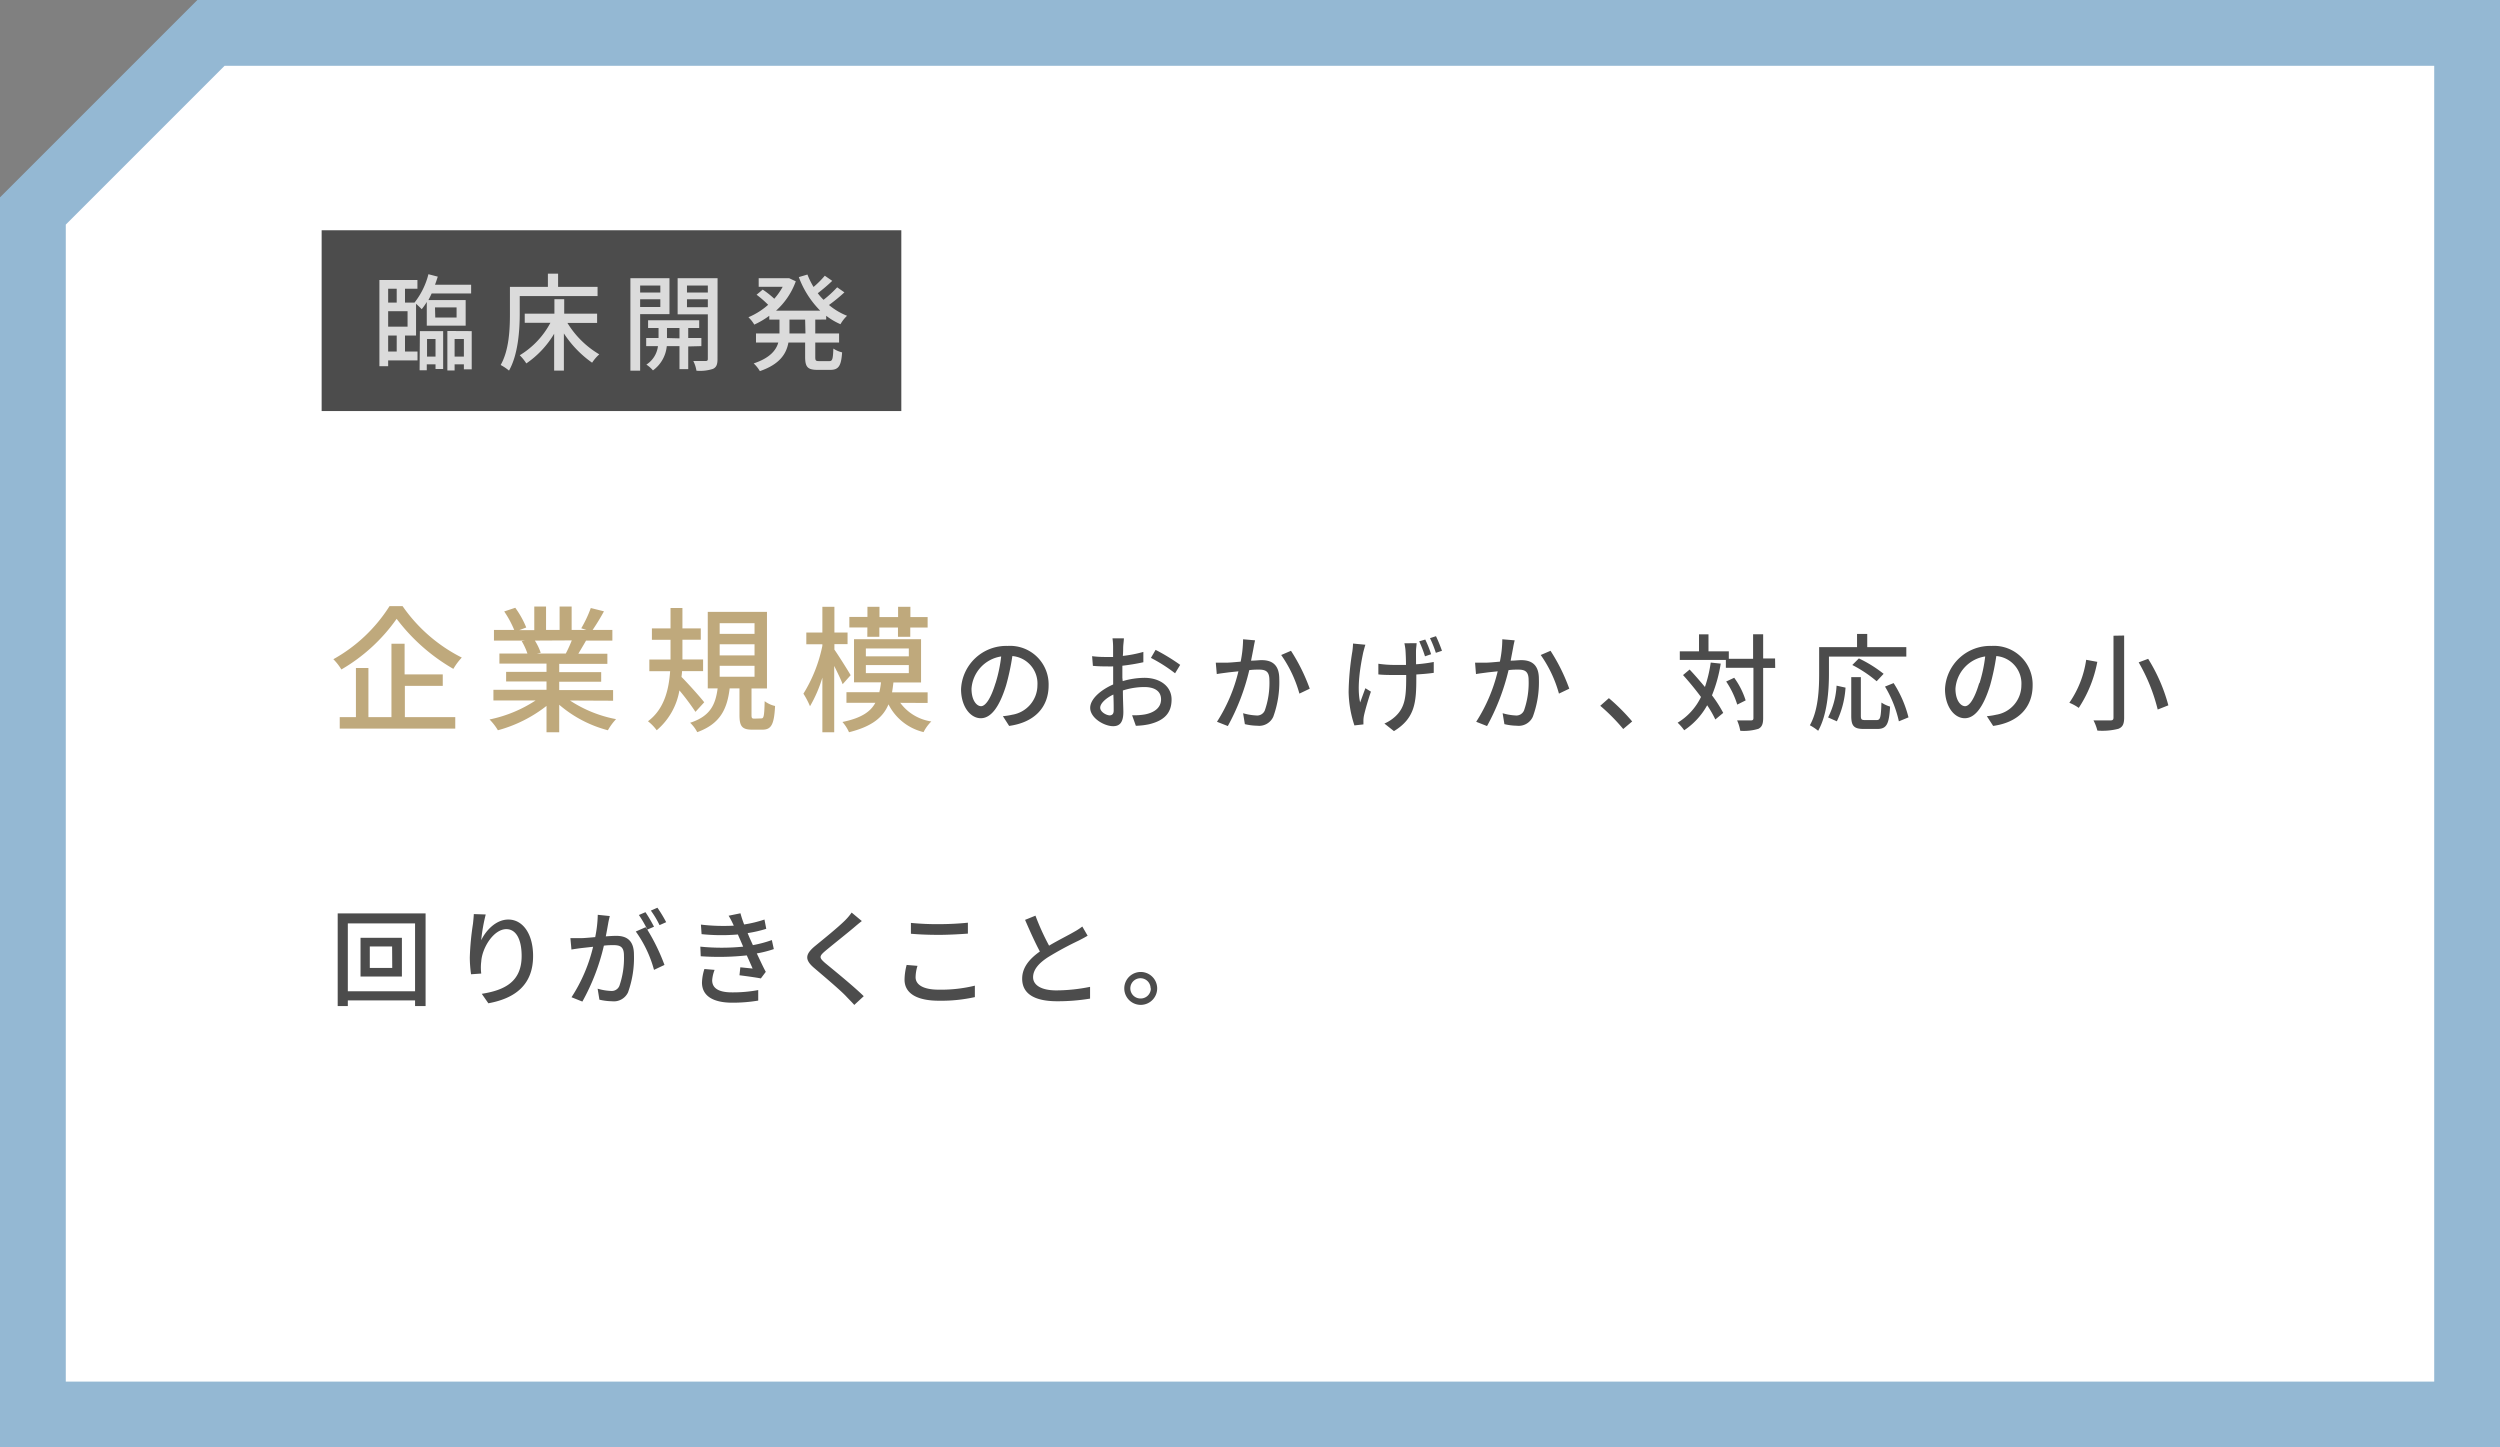
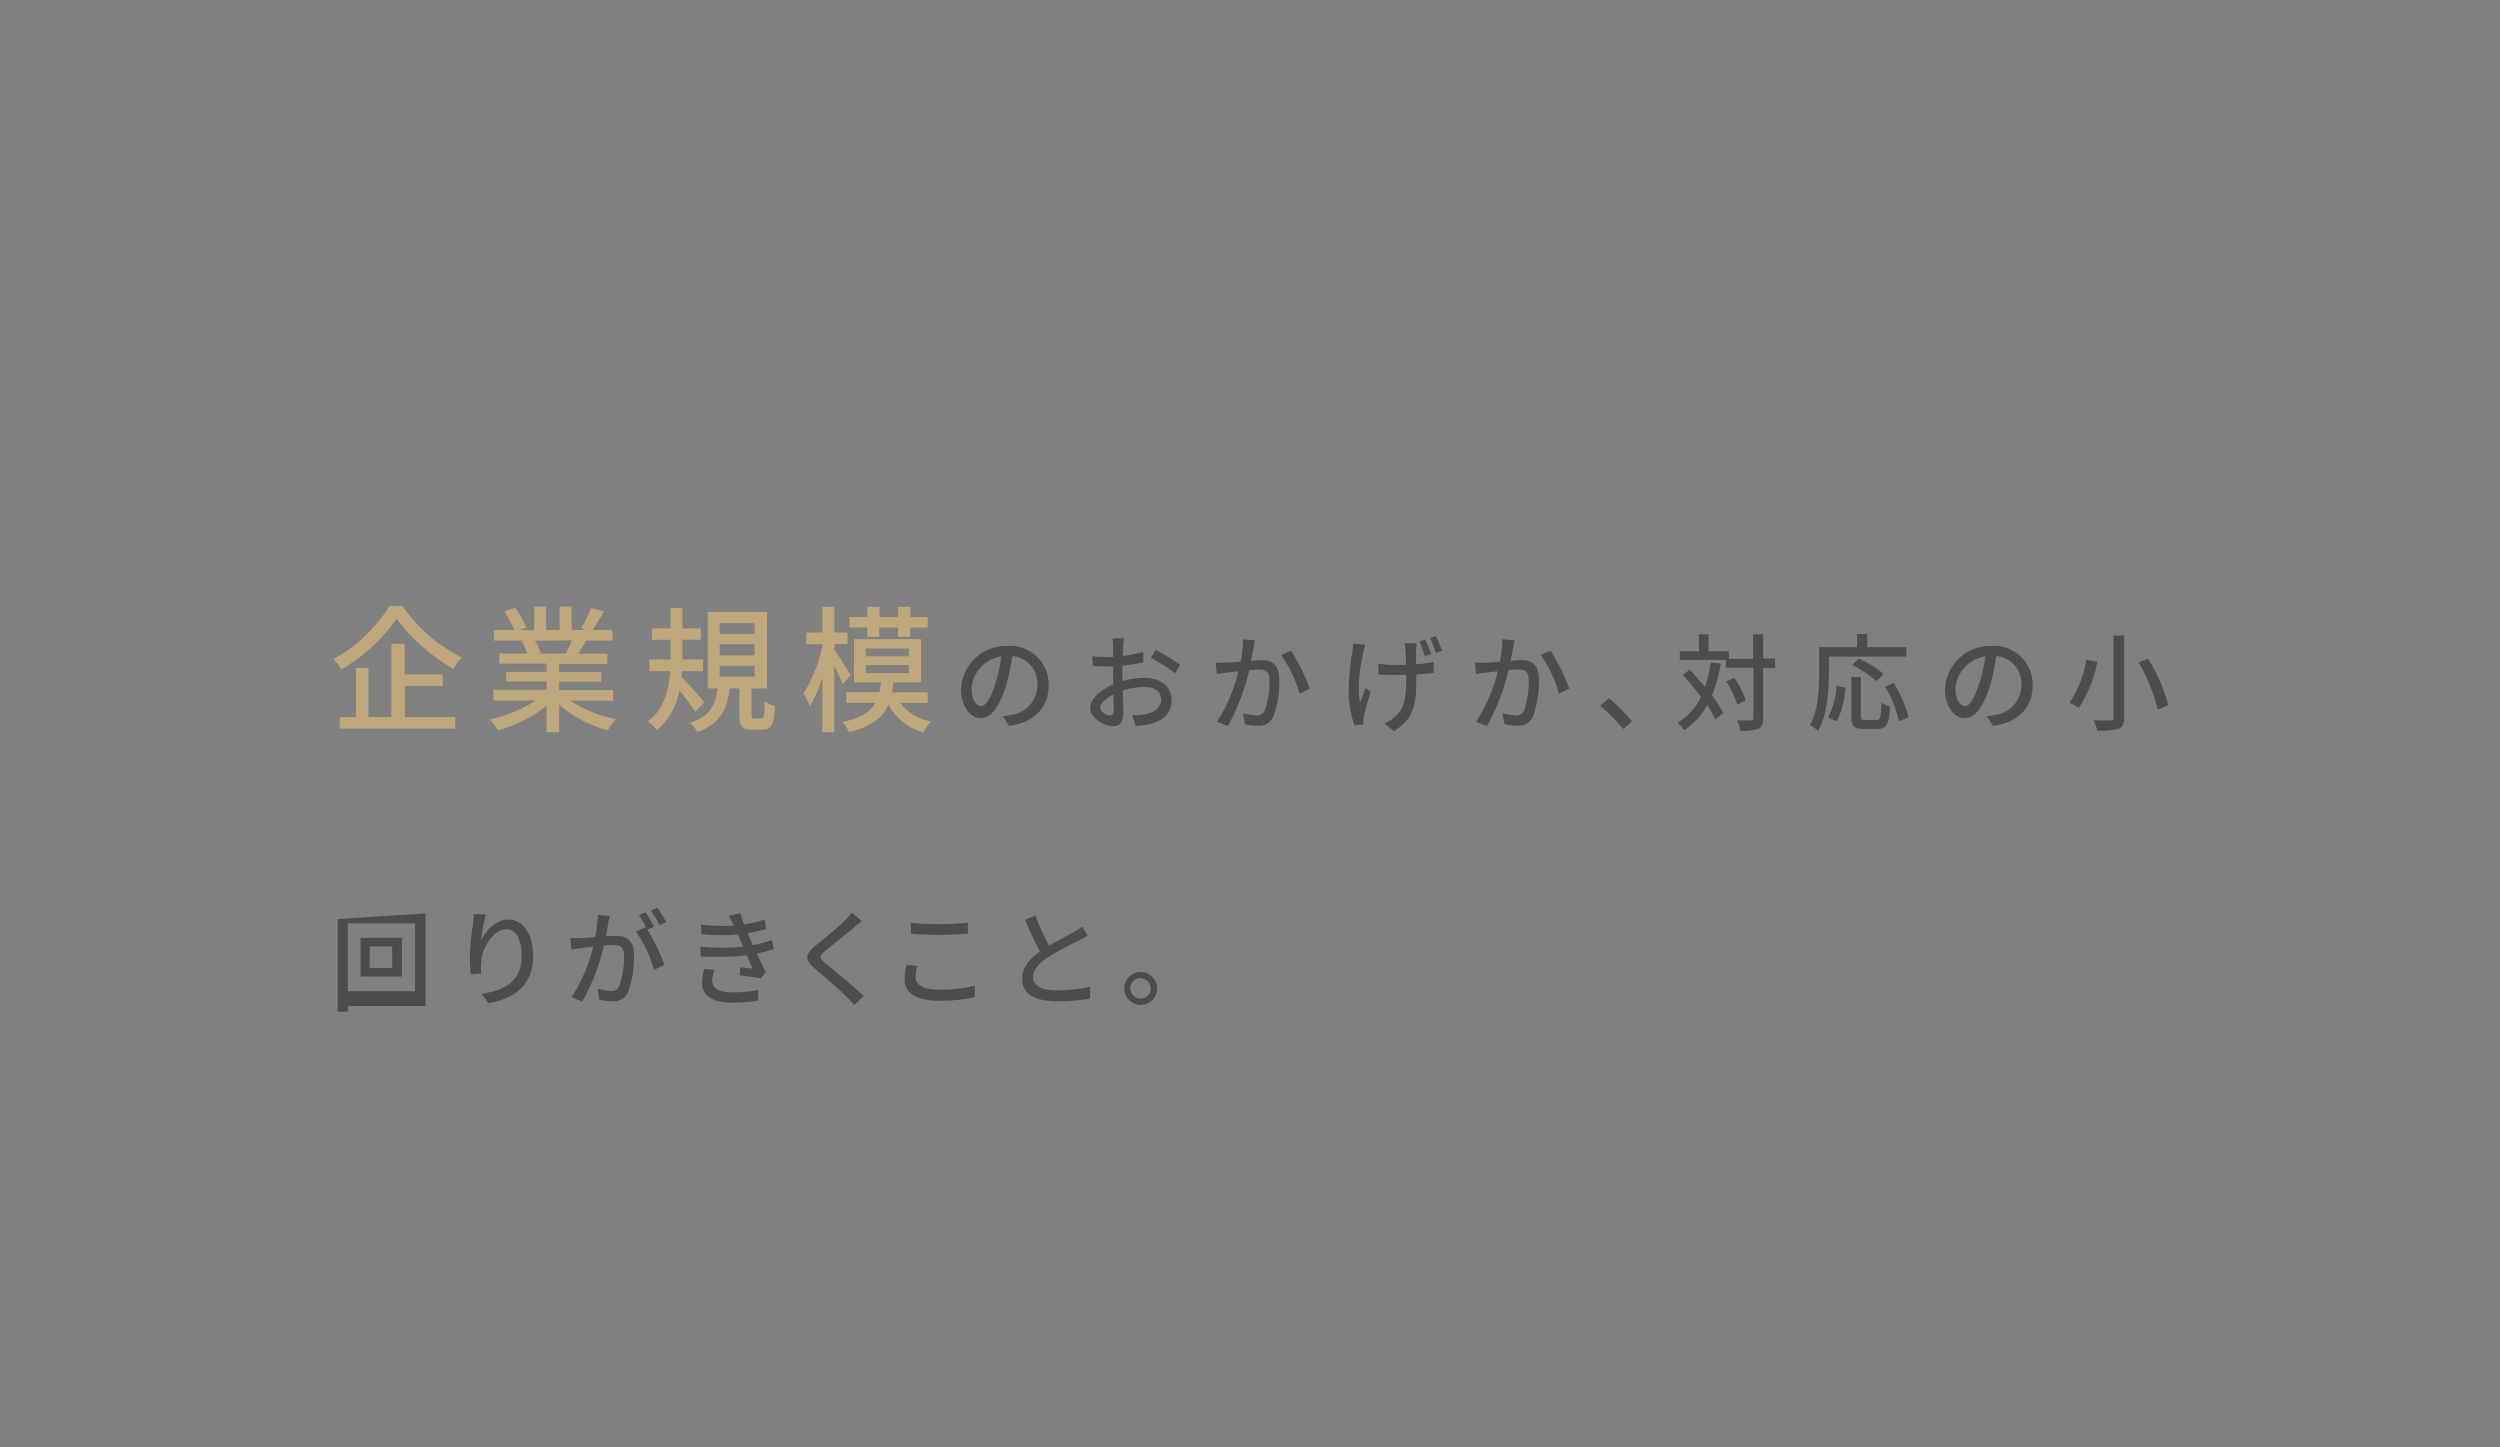
<svg xmlns="http://www.w3.org/2000/svg" width="380" height="220" viewBox="0 0 380 220">
  <rect x="0" y="0" width="380" height="220" fill="#808080" stroke="none" />
  <defs>
    <style>.a{fill:#fff}.d{fill:#4c4c4c}</style>
  </defs>
-   <polygon class="a" points="5 214.96 5 32.07 32.07 5 375 5 375 214.96 5 214.96" />
-   <path d="M370 10v200H10V34.14l8-8L34.14 10H370m10-10H30L0 30v190h380V0z" fill="#94b8d3" />
  <path d="M61.19 92.13a24.16 24.16 0 009 7.82 9.6 9.6 0 00-1.28 1.72 28.72 28.72 0 01-8.62-7.61 26.55 26.55 0 01-8.4 7.7 8.36 8.36 0 00-1.22-1.56 23.75 23.75 0 008.54-8.07zm.35 16.87h7.66v1.75H51.64V109h2.46v-7.46H56V109h3.5V97.85h2v4.66h5.8v1.74h-5.76zm25.1-2.52a19.17 19.17 0 007 2.83A8.69 8.69 0 0092.4 111a18.53 18.53 0 01-7.4-3.88v4.18h-1.93v-4a20.81 20.81 0 01-7.39 3.7 8.29 8.29 0 00-1.27-1.64 20.13 20.13 0 007-2.89H75v-1.62h8.07v-1.27h-6.14v-1.46h6.14v-1.25h-7.16v-1.53h4.26a10 10 0 00-.87-1.89l.5-.08h-4.72v-1.62h3.08a15.59 15.59 0 00-1.52-2.81l1.68-.56a14.1 14.1 0 011.67 3l-1.06.4h2.28v-3.59H83v3.56h2.06v-3.56h1.83v3.56h2.25l-.79-.25a18.41 18.41 0 001.45-3.08l2 .5a32.36 32.36 0 01-1.72 2.83h3v1.62h-4c-.4.71-.82 1.39-1.17 2h4.41v1.54H85v1.25h6.38v1.46H85v1.27h8.19v1.62zm-5.34-9.11a8.56 8.56 0 01.89 1.85l-.6.12H86a20.06 20.06 0 00.91-2zm24.41 10.83a36.44 36.44 0 00-2.44-3.26 10.18 10.18 0 01-3.45 6.06 6.85 6.85 0 00-1.33-1.37c2.5-1.85 3.18-4.87 3.37-7.61H98.7v-1.77h3.22v-3h-2.83v-1.73h2.83v-3.1h1.81v3.1h2.79v1.72h-2.79v3h3.14v1.77h-3.2c0 .29-.06.6-.08.89.85.83 3 3.23 3.45 3.85zm10 1c.38 0 .46-.29.52-2.62a4.15 4.15 0 001.58.73c-.14 2.87-.6 3.6-1.93 3.6h-1.54c-1.6 0-1.94-.56-1.94-2.27v-4h-1.49c-.38 3.07-1.38 5.36-4.93 6.65a5.29 5.29 0 00-1.08-1.43c3.1-1 3.86-2.81 4.18-5.22h-1.5V93h9v11.65h-2.35v4c0 .52.07.58.46.58zm-6.32-12.85h5.3v-1.62h-5.3zm0 3.27h5.3v-1.69h-5.3zm0 3.24h5.3v-1.66h-5.3zm18.69 1.14c-.24-.68-.79-1.78-1.28-2.78v10.08H125V103a20.26 20.26 0 01-1.88 4.35 12.24 12.24 0 00-1-1.91 22.21 22.21 0 002.88-7.28v-.23h-2.44v-1.79H125v-3.91h1.83v3.91h2v1.77h-2v.83c.56.79 2.12 3.27 2.47 3.89zm8.76 2.83a7.16 7.16 0 004.72 2.83 6.24 6.24 0 00-1.18 1.62 8.07 8.07 0 01-5.33-4.22c-.83 2-2.53 3.37-6 4.24a5.93 5.93 0 00-1-1.56c2.83-.58 4.27-1.54 5-2.91h-4.39v-1.62h5a11.17 11.17 0 00.25-1.5h-4.1v-6.55H140v6.57h-4.2c-.06.54-.12 1-.21 1.5H141v1.62zm-5-11.46h-2.74v-1.6h2.75v-1.54h1.83v1.56h2.83v-1.56h1.87v1.56H141v1.6h-2.64v1.4h-1.87v-1.4h-2.83v1.4h-1.83zm-.23 4.39h6.53v-1.19h-6.53zm0 2.56h6.53v-1.23h-6.53z" fill="#bfa97c" />
-   <path class="d" d="M152.44 108.86a10.27 10.27 0 001.41-.22 4.56 4.56 0 003.84-4.5 4.19 4.19 0 00-3.81-4.42 36.2 36.2 0 01-.95 4.45c-1 3.23-2.27 5-3.85 5s-3-1.77-3-4.42a6.88 6.88 0 017.09-6.57 5.86 5.86 0 016.22 6c0 3.31-2.12 5.62-6 6.16zm-1.12-5a22 22 0 00.86-4.08 5.32 5.32 0 00-4.51 4.9c0 1.82.81 2.66 1.45 2.66s1.46-1.06 2.2-3.51zm19.33-.33a12.09 12.09 0 013.3-.5c2.35 0 4.13 1.27 4.13 3.3s-1.09 3.2-3.43 3.76a11 11 0 01-2 .23l-.57-1.6a9.85 9.85 0 001.9-.12c1.33-.24 2.5-.94 2.5-2.29s-1.11-1.88-2.55-1.88a10.83 10.83 0 00-3.25.52c0 1.32.07 2.64.07 3.27 0 1.68-.63 2.16-1.55 2.16-1.38 0-3.49-1.25-3.49-2.79 0-1.34 1.61-2.73 3.49-3.55v-2.75a9.86 9.86 0 01-1 0 19.78 19.78 0 01-2.08-.08l-.12-1.47a15.91 15.91 0 002.1.12h1.09v-1.58a9.8 9.8 0 00-.09-1.25h1.73c0 .3-.08.83-.1 1.22s0 .89-.06 1.45a19.17 19.17 0 003.12-.61v1.57a31.17 31.17 0 01-3.19.53v1.83zm-1.37 4.47c0-.49 0-1.41-.05-2.43-1.16.56-2 1.36-2 2s.93 1.17 1.48 1.17c.37-.04.57-.25.57-.74zm6.37-9.22a30 30 0 013.74 2.28l-.78 1.28a23.43 23.43 0 00-3.67-2.34zm15.12-1.45c-.08.34-.16.74-.22 1.09s-.24 1.25-.39 2c.66 0 1.22-.08 1.59-.08 1.53 0 2.7.64 2.7 2.85a15.33 15.33 0 01-.91 5.75 2.36 2.36 0 01-2.45 1.37 8.54 8.54 0 01-1.87-.24l-.27-1.66a8.6 8.6 0 002 .34 1.26 1.26 0 001.3-.76 12.69 12.69 0 00.7-4.62c0-1.36-.61-1.59-1.62-1.59-.32 0-.85 0-1.44.08a33.45 33.45 0 01-3.26 8.5l-1.65-.65a24.85 24.85 0 003.26-7.67c-.72.08-1.36.14-1.71.19s-1.14.14-1.58.23l-.15-1.73h1.52c.52 0 1.36-.08 2.26-.16a18.28 18.28 0 00.37-3.4zm5.46 1.59a28.06 28.06 0 012.85 5.76l-1.57.75a19.05 19.05 0 00-2.77-5.87zm11.31-.92c-.11.33-.24.83-.32 1.13-.44 2.07-1 5.32-.48 7.64.23-.6.53-1.46.8-2.16l.84.52c-.42 1.22-.88 2.82-1.06 3.65a4.26 4.26 0 00-.08.74v.59l-1.37.15a17.11 17.11 0 01-.88-5.08 41.23 41.23 0 01.57-6.18 10.44 10.44 0 00.1-1.18zm7.78-.24c0 .33-.06.64-.08 1s0 1.3 0 2.21a22.17 22.17 0 002.69-.35v1.65c-.73.11-1.66.19-2.65.25v.47c0 3.69-.15 6.16-3.4 8.14l-1.45-1.15a5.87 5.87 0 001.68-1.1c1.47-1.38 1.63-3 1.63-5.89v-.39h-1.71c-.74 0-1.78 0-2.52-.09v-1.62a17.63 17.63 0 002.48.18h1.72c0-.93-.05-1.86-.08-2.29a9.8 9.8 0 00-.16-1zm1.28 2a20 20 0 00-.88-2.28l.92-.27a17 17 0 01.89 2.23zm1.67-3.06a22.48 22.48 0 01.91 2.22l-.93.31a17.27 17.27 0 00-.89-2.23zm11.96.63c-.08.34-.17.74-.23 1.09s-.24 1.25-.38 2c.65 0 1.21-.08 1.58-.08 1.54 0 2.71.64 2.71 2.85a15.13 15.13 0 01-.92 5.75 2.36 2.36 0 01-2.45 1.37 8.54 8.54 0 01-1.87-.24l-.27-1.66a8.6 8.6 0 001.95.34 1.26 1.26 0 001.3-.76 12.69 12.69 0 00.7-4.62c0-1.36-.6-1.59-1.61-1.59-.32 0-.85 0-1.44.08a33.87 33.87 0 01-3.27 8.5l-1.65-.65a24.88 24.88 0 003.27-7.67c-.72.08-1.36.14-1.71.19s-1.14.14-1.59.23l-.14-1.73h1.52c.52 0 1.36-.08 2.25-.16a16.73 16.73 0 00.37-3.4zm5.45 1.59a28.06 28.06 0 012.85 5.76l-1.57.75a18.83 18.83 0 00-2.77-5.87zm11.05 11.89a29.16 29.16 0 00-3.49-3.53l1.31-1.16a30.35 30.35 0 013.54 3.54zm14.82-9.94a21.62 21.62 0 01-1.33 4.82 19.26 19.26 0 011.71 2.67l-1.2 1a16 16 0 00-1.24-2.16A10.86 10.86 0 01256 111a8.16 8.16 0 00-1-1.15 9.26 9.26 0 003.55-3.91c-.86-1.16-1.82-2.33-2.73-3.33l1-.84c.76.8 1.56 1.73 2.33 2.65a20.19 20.19 0 00.88-3.71zm8.28.66H268v7.63c0 .92-.21 1.35-.72 1.62a7.63 7.63 0 01-2.76.3 6.62 6.62 0 00-.48-1.58h2.1c.27 0 .38-.08.38-.36v-7.63h-4.19v-1.2h-7V99h2.92v-2.58h1.44V99h3.09v1.14h3.69v-3.73H268v3.68h1.81zm-5.77 5.57a13.22 13.22 0 00-1.68-3.51l1.22-.57a12 12 0 011.74 3.44zm13.94-4.67c0 2.49-.25 6.21-1.64 8.65a7.67 7.67 0 00-1.26-.84c1.29-2.28 1.41-5.53 1.41-7.81v-4.07h5.76v-2h1.55v2h5.94v1.44H278zm-.13 6.62a12.11 12.11 0 001.29-4.83l1.36.3a13.92 13.92 0 01-1.32 5.12zm7.38.4c.57 0 .65-.4.73-2.66a4.75 4.75 0 001.31.61c-.14 2.66-.52 3.4-1.93 3.4h-2.08c-1.51 0-1.89-.48-1.89-2v-5.88h1.46v5.88c0 .56.11.65.65.65zm0-5.9a19.14 19.14 0 00-3.7-2.47l1-1a19.38 19.38 0 013.76 2.34zm2.58.28a17.34 17.34 0 012.26 5.21l-1.46.6a17.66 17.66 0 00-2.11-5.28zm14.17 5.03a10 10 0 001.41-.22 4.55 4.55 0 003.84-4.5 4.18 4.18 0 00-3.81-4.42 36.13 36.13 0 01-.94 4.45c-1 3.23-2.27 5-3.86 5s-3-1.77-3-4.42a6.88 6.88 0 017.09-6.57 5.87 5.87 0 016.23 6c0 3.31-2.13 5.62-6 6.16zm-1.12-5a22 22 0 00.87-4.08 5.33 5.33 0 00-4.52 4.9c0 1.82.82 2.66 1.46 2.66s1.42-1.06 2.15-3.51zm17.91-3.26a19.08 19.08 0 01-2.82 7 6.91 6.91 0 00-1.43-.78 15.35 15.35 0 002.56-6.53zm4.08-4v12.5c0 1-.26 1.43-.88 1.68a9.91 9.91 0 01-3.19.27 6.91 6.91 0 00-.59-1.55h2.59c.33 0 .45-.11.45-.43V96.63zm3.65 3.54a25.93 25.93 0 013.07 7.07l-1.62.64a27.16 27.16 0 00-2.89-7.17zm-261.83 38.7v14.08h-1.6v-.86H52.87v.86h-1.54v-14.08zm-1.6 11.83v-10.31H52.87v10.31zm-2-8.12v5.88H54.8v-5.88zm-1.49 1.31h-3.39v3.27h3.41zM73.83 139a26.85 26.85 0 00-.69 3.92c.69-1.45 2.22-3.15 4.13-3.15 2.16 0 3.76 2.13 3.76 5.54 0 4.42-2.77 6.45-6.8 7.19l-1-1.44c3.47-.55 6.06-1.83 6.06-5.75 0-2.47-.81-4.08-2.33-4.08-1.93 0-3.69 2.85-3.81 4.93a7.09 7.09 0 000 1.82l-1.55.11a19.12 19.12 0 01-.19-2.56 41.14 41.14 0 01.48-5.1c.06-.53.11-1.08.13-1.49zm18.86.24c-.08.33-.18.74-.24 1.09s-.22 1.25-.37 2c.64-.05 1.22-.08 1.59-.08 1.52 0 2.69.64 2.69 2.85a15.49 15.49 0 01-.9 5.74 2.39 2.39 0 01-2.46 1.35 8.72 8.72 0 01-1.89-.24l-.27-1.67a8.24 8.24 0 002 .34 1.26 1.26 0 001.3-.75 12.79 12.79 0 00.7-4.63c0-1.36-.6-1.58-1.61-1.58-.32 0-.85 0-1.44.08a32.54 32.54 0 01-3.27 8.5l-1.65-.66a24.25 24.25 0 003.28-7.67l-1.72.19c-.42.05-1.13.15-1.57.23l-.16-1.73h1.53c.53 0 1.36-.08 2.24-.16a18.38 18.38 0 00.39-3.39zm5.7 2.06a30 30 0 012.61 5.37l-1.59.75a18.1 18.1 0 00-2.77-5.83l1.49-.65.26.35a17.07 17.07 0 00-1.28-2.21l1-.43a22.07 22.07 0 011.3 2.21zm1.86-.68a14 14 0 00-1.32-2.21l1-.44a21.46 21.46 0 011.33 2.2zm17.37 3.64a16.36 16.36 0 01-2.59.66c.45.93.93 2 1.37 2.8l-.75 1c-.83-.16-2.22-.35-3.25-.48l.13-1.21 1.87.19c-.27-.61-.57-1.31-.89-2a39.39 39.39 0 01-7 .13l-.06-1.46a32.81 32.81 0 006.51 0l-.43-1c-.13-.29-.26-.58-.37-.85a29.29 29.29 0 01-5.52-.05l-.1-1.45a29.27 29.27 0 005 .16l-.13-.27a11.37 11.37 0 00-.66-1.24l1.8-.37a16 16 0 00.56 1.7 18.87 18.87 0 003.09-.75l.27 1.41a18.85 18.85 0 01-2.83.65l.28.68.52 1.15a17.89 17.89 0 002.88-.77zm-9 3.16a5.35 5.35 0 00-.37 1.58c0 1.12.85 1.84 3 1.84a20.72 20.72 0 004-.35v1.6a23.59 23.59 0 01-3.93.32c-2.89 0-4.62-1-4.62-3.07a7.39 7.39 0 01.37-2.05zM131 140c-.4.3-.9.73-1.22 1-1.06.9-3.25 2.63-4.37 3.57-.91.79-.91 1 0 1.8 1.33 1.1 4.32 3.52 5.88 5.05l-1.44 1.33c-.39-.45-.84-.88-1.22-1.29-.86-.93-3.43-3.09-4.88-4.33s-1.38-2.06.11-3.31c1.22-1 3.52-2.85 4.59-3.92a8.73 8.73 0 001-1.19zm8.46 6.81a6 6 0 00-.29 1.73c0 1.1 1.1 1.89 3.52 1.89a21.57 21.57 0 005.49-.61v1.74a23.58 23.58 0 01-5.46.55c-3.39 0-5.23-1.14-5.23-3.2a9.27 9.27 0 01.32-2.24zm-1-6.53a39.88 39.88 0 004.25.19 44 44 0 004.41-.22v1.66c-1.09.08-2.93.19-4.4.19-1.63 0-3-.06-4.26-.17zm26.86 1.95c-.4.24-.85.48-1.36.74a49.59 49.59 0 00-4.64 2.51c-1.41.91-2.29 1.91-2.29 3.06s1.17 2 3.53 2a26.23 26.23 0 005.13-.54v1.79a30.08 30.08 0 01-5 .4c-3.06 0-5.32-.9-5.32-3.43 0-1.68 1.08-3 2.69-4.13-.72-1.34-1.52-3.12-2.25-4.81l1.58-.64a36.68 36.68 0 002.07 4.56c1.39-.83 3-1.62 3.77-2.08a9.19 9.19 0 001.28-.83zm10.57 8.01a2.5 2.5 0 01-5 0 2.5 2.5 0 115 0zm-1 0a1.54 1.54 0 10-1.54 1.53 1.54 1.54 0 001.58-1.53z" />
-   <rect class="d" x="48.89" y="35" width="88.11" height="27.48" />
+   <path class="d" d="M152.44 108.86a10.27 10.27 0 001.41-.22 4.56 4.56 0 003.84-4.5 4.19 4.19 0 00-3.81-4.42 36.2 36.2 0 01-.95 4.45c-1 3.23-2.27 5-3.85 5s-3-1.77-3-4.42a6.88 6.88 0 017.09-6.57 5.86 5.86 0 016.22 6c0 3.31-2.12 5.62-6 6.16zm-1.12-5a22 22 0 00.86-4.08 5.32 5.32 0 00-4.51 4.9c0 1.82.81 2.66 1.45 2.66s1.46-1.06 2.2-3.51zm19.33-.33a12.09 12.09 0 013.3-.5c2.35 0 4.13 1.27 4.13 3.3s-1.09 3.2-3.43 3.76a11 11 0 01-2 .23l-.57-1.6a9.85 9.85 0 001.9-.12c1.33-.24 2.5-.94 2.5-2.29s-1.11-1.88-2.55-1.88a10.83 10.83 0 00-3.25.52c0 1.32.07 2.64.07 3.27 0 1.68-.63 2.16-1.55 2.16-1.38 0-3.49-1.25-3.49-2.79 0-1.34 1.61-2.73 3.49-3.55v-2.75a9.86 9.86 0 01-1 0 19.78 19.78 0 01-2.08-.08l-.12-1.47a15.91 15.91 0 002.1.12h1.09v-1.58a9.8 9.8 0 00-.09-1.25h1.73c0 .3-.08.83-.1 1.22s0 .89-.06 1.45a19.17 19.17 0 003.12-.61v1.57a31.17 31.17 0 01-3.19.53v1.83zm-1.37 4.47c0-.49 0-1.41-.05-2.43-1.16.56-2 1.36-2 2s.93 1.17 1.48 1.17c.37-.04.57-.25.57-.74zm6.37-9.22a30 30 0 013.74 2.28l-.78 1.28a23.43 23.43 0 00-3.67-2.34zm15.12-1.45c-.08.34-.16.74-.22 1.09s-.24 1.25-.39 2c.66 0 1.22-.08 1.59-.08 1.53 0 2.7.64 2.7 2.85a15.33 15.33 0 01-.91 5.75 2.36 2.36 0 01-2.45 1.37 8.54 8.54 0 01-1.87-.24l-.27-1.66a8.6 8.6 0 002 .34 1.26 1.26 0 001.3-.76 12.69 12.69 0 00.7-4.62c0-1.36-.61-1.59-1.62-1.59-.32 0-.85 0-1.44.08a33.45 33.45 0 01-3.26 8.5l-1.65-.65a24.85 24.85 0 003.26-7.67c-.72.08-1.36.14-1.71.19s-1.14.14-1.58.23l-.15-1.73h1.52c.52 0 1.36-.08 2.26-.16a18.28 18.28 0 00.37-3.4zm5.46 1.59a28.06 28.06 0 012.85 5.76l-1.57.75a19.05 19.05 0 00-2.77-5.87zm11.31-.92c-.11.33-.24.83-.32 1.13-.44 2.07-1 5.32-.48 7.64.23-.6.53-1.46.8-2.16l.84.52c-.42 1.22-.88 2.82-1.06 3.65a4.26 4.26 0 00-.08.74v.59l-1.37.15a17.11 17.11 0 01-.88-5.08 41.23 41.23 0 01.57-6.18 10.44 10.44 0 00.1-1.18zm7.78-.24c0 .33-.06.64-.08 1s0 1.3 0 2.21a22.17 22.17 0 002.69-.35v1.65c-.73.11-1.66.19-2.65.25v.47c0 3.69-.15 6.16-3.4 8.14l-1.45-1.15a5.87 5.87 0 001.68-1.1c1.47-1.38 1.63-3 1.63-5.89v-.39h-1.71c-.74 0-1.78 0-2.52-.09v-1.62a17.63 17.63 0 002.48.18h1.72c0-.93-.05-1.86-.08-2.29a9.8 9.8 0 00-.16-1zm1.28 2a20 20 0 00-.88-2.28l.92-.27a17 17 0 01.89 2.23zm1.67-3.06a22.48 22.48 0 01.91 2.22l-.93.31a17.27 17.27 0 00-.89-2.23zm11.96.63c-.08.34-.17.74-.23 1.09s-.24 1.25-.38 2c.65 0 1.21-.08 1.58-.08 1.54 0 2.71.64 2.71 2.85a15.13 15.13 0 01-.92 5.75 2.36 2.36 0 01-2.45 1.37 8.54 8.54 0 01-1.87-.24l-.27-1.66a8.6 8.6 0 001.95.34 1.26 1.26 0 001.3-.76 12.69 12.69 0 00.7-4.62c0-1.36-.6-1.59-1.61-1.59-.32 0-.85 0-1.44.08a33.87 33.87 0 01-3.27 8.5l-1.65-.65a24.88 24.88 0 003.27-7.67c-.72.08-1.36.14-1.71.19s-1.14.14-1.59.23l-.14-1.73h1.52c.52 0 1.36-.08 2.25-.16a16.73 16.73 0 00.37-3.4zm5.45 1.59a28.06 28.06 0 012.85 5.76l-1.57.75a18.83 18.83 0 00-2.77-5.87zm11.05 11.89a29.16 29.16 0 00-3.49-3.53l1.31-1.16a30.35 30.35 0 013.54 3.54zm14.82-9.94a21.62 21.62 0 01-1.33 4.82 19.26 19.26 0 011.71 2.67l-1.2 1a16 16 0 00-1.24-2.16A10.86 10.86 0 01256 111a8.16 8.16 0 00-1-1.15 9.26 9.26 0 003.55-3.91c-.86-1.16-1.82-2.33-2.73-3.33l1-.84c.76.8 1.56 1.73 2.33 2.65a20.19 20.19 0 00.88-3.71zm8.28.66H268v7.63c0 .92-.21 1.35-.72 1.62a7.63 7.63 0 01-2.76.3 6.62 6.62 0 00-.48-1.58h2.1c.27 0 .38-.08.38-.36v-7.63h-4.19v-1.2h-7V99h2.92v-2.58h1.44V99h3.09v1.14h3.69v-3.73H268v3.68h1.81zm-5.77 5.57a13.22 13.22 0 00-1.68-3.51l1.22-.57a12 12 0 011.74 3.44zm13.94-4.67c0 2.49-.25 6.21-1.64 8.65a7.67 7.67 0 00-1.26-.84c1.29-2.28 1.41-5.53 1.41-7.81v-4.07h5.76v-2h1.55v2h5.94v1.44H278zm-.13 6.62a12.11 12.11 0 001.29-4.83l1.36.3a13.92 13.92 0 01-1.32 5.12zm7.38.4c.57 0 .65-.4.73-2.66a4.75 4.75 0 001.31.61c-.14 2.66-.52 3.4-1.93 3.4h-2.08c-1.51 0-1.89-.48-1.89-2v-5.88h1.46v5.88c0 .56.11.65.65.65zm0-5.9a19.14 19.14 0 00-3.7-2.47l1-1a19.38 19.38 0 013.76 2.34zm2.58.28a17.34 17.34 0 012.26 5.21l-1.46.6a17.66 17.66 0 00-2.11-5.28zm14.17 5.03a10 10 0 001.41-.22 4.55 4.55 0 003.84-4.5 4.18 4.18 0 00-3.81-4.42 36.13 36.13 0 01-.94 4.45c-1 3.23-2.27 5-3.86 5s-3-1.77-3-4.42a6.88 6.88 0 017.09-6.57 5.87 5.87 0 016.23 6c0 3.31-2.13 5.62-6 6.16zm-1.12-5a22 22 0 00.87-4.08 5.33 5.33 0 00-4.52 4.9c0 1.82.82 2.66 1.46 2.66s1.42-1.06 2.15-3.51zm17.91-3.26a19.08 19.08 0 01-2.82 7 6.91 6.91 0 00-1.43-.78 15.35 15.35 0 002.56-6.53zm4.08-4v12.5c0 1-.26 1.43-.88 1.68a9.91 9.91 0 01-3.19.27 6.91 6.91 0 00-.59-1.55h2.59c.33 0 .45-.11.45-.43V96.63zm3.65 3.54a25.93 25.93 0 013.07 7.07l-1.62.64a27.16 27.16 0 00-2.89-7.17zm-261.83 38.7v14.08h-1.6H52.87v.86h-1.54v-14.08zm-1.6 11.83v-10.31H52.87v10.31zm-2-8.12v5.88H54.8v-5.88zm-1.49 1.31h-3.39v3.27h3.41zM73.83 139a26.85 26.85 0 00-.69 3.92c.69-1.45 2.22-3.15 4.13-3.15 2.16 0 3.76 2.13 3.76 5.54 0 4.42-2.77 6.45-6.8 7.19l-1-1.44c3.47-.55 6.06-1.83 6.06-5.75 0-2.47-.81-4.08-2.33-4.08-1.93 0-3.69 2.85-3.81 4.93a7.09 7.09 0 000 1.82l-1.55.11a19.12 19.12 0 01-.19-2.56 41.14 41.14 0 01.48-5.1c.06-.53.11-1.08.13-1.49zm18.86.24c-.08.33-.18.74-.24 1.09s-.22 1.25-.37 2c.64-.05 1.22-.08 1.59-.08 1.52 0 2.69.64 2.69 2.85a15.49 15.49 0 01-.9 5.74 2.39 2.39 0 01-2.46 1.35 8.72 8.72 0 01-1.89-.24l-.27-1.67a8.24 8.24 0 002 .34 1.26 1.26 0 001.3-.75 12.79 12.79 0 00.7-4.63c0-1.36-.6-1.58-1.61-1.58-.32 0-.85 0-1.44.08a32.54 32.54 0 01-3.27 8.5l-1.65-.66a24.25 24.25 0 003.28-7.67l-1.72.19c-.42.05-1.13.15-1.57.23l-.16-1.73h1.53c.53 0 1.36-.08 2.24-.16a18.38 18.38 0 00.39-3.39zm5.7 2.06a30 30 0 012.61 5.37l-1.59.75a18.1 18.1 0 00-2.77-5.83l1.49-.65.26.35a17.07 17.07 0 00-1.28-2.21l1-.43a22.07 22.07 0 011.3 2.21zm1.86-.68a14 14 0 00-1.32-2.21l1-.44a21.46 21.46 0 011.33 2.2zm17.37 3.64a16.36 16.36 0 01-2.59.66c.45.93.93 2 1.37 2.8l-.75 1c-.83-.16-2.22-.35-3.25-.48l.13-1.21 1.87.19c-.27-.61-.57-1.31-.89-2a39.39 39.39 0 01-7 .13l-.06-1.46a32.81 32.81 0 006.51 0l-.43-1c-.13-.29-.26-.58-.37-.85a29.29 29.29 0 01-5.52-.05l-.1-1.45a29.27 29.27 0 005 .16l-.13-.27a11.37 11.37 0 00-.66-1.24l1.8-.37a16 16 0 00.56 1.7 18.87 18.87 0 003.09-.75l.27 1.41a18.85 18.85 0 01-2.83.65l.28.68.52 1.15a17.89 17.89 0 002.88-.77zm-9 3.16a5.35 5.35 0 00-.37 1.58c0 1.12.85 1.84 3 1.84a20.72 20.72 0 004-.35v1.6a23.59 23.59 0 01-3.93.32c-2.89 0-4.62-1-4.62-3.07a7.39 7.39 0 01.37-2.05zM131 140c-.4.3-.9.73-1.22 1-1.06.9-3.25 2.63-4.37 3.57-.91.79-.91 1 0 1.8 1.33 1.1 4.32 3.52 5.88 5.05l-1.44 1.33c-.39-.45-.84-.88-1.22-1.29-.86-.93-3.43-3.09-4.88-4.33s-1.38-2.06.11-3.31c1.22-1 3.52-2.85 4.59-3.92a8.73 8.73 0 001-1.19zm8.46 6.81a6 6 0 00-.29 1.73c0 1.1 1.1 1.89 3.52 1.89a21.57 21.57 0 005.49-.61v1.74a23.58 23.58 0 01-5.46.55c-3.39 0-5.23-1.14-5.23-3.2a9.27 9.27 0 01.32-2.24zm-1-6.53a39.88 39.88 0 004.25.19 44 44 0 004.41-.22v1.66c-1.09.08-2.93.19-4.4.19-1.63 0-3-.06-4.26-.17zm26.86 1.95c-.4.24-.85.48-1.36.74a49.59 49.59 0 00-4.64 2.51c-1.41.91-2.29 1.91-2.29 3.06s1.17 2 3.53 2a26.23 26.23 0 005.13-.54v1.79a30.08 30.08 0 01-5 .4c-3.06 0-5.32-.9-5.32-3.43 0-1.68 1.08-3 2.69-4.13-.72-1.34-1.52-3.12-2.25-4.81l1.58-.64a36.68 36.68 0 002.07 4.56c1.39-.83 3-1.62 3.77-2.08a9.19 9.19 0 001.28-.83zm10.57 8.01a2.5 2.5 0 01-5 0 2.5 2.5 0 115 0zm-1 0a1.54 1.54 0 10-1.54 1.53 1.54 1.54 0 001.58-1.53z" />
  <g opacity=".8">
-     <path class="a" d="M61.56 53.43h1.9v1.35H59v.88h-1.33v-13.1h5.78v1.33h-1.89V46H63a11.42 11.42 0 002.12-4.32l1.42.37c-.13.41-.26.81-.42 1.23h5.49v1.33h-6c-.16.35-.32.67-.49 1h5.66v3.89h-5.91v-3.6a9.13 9.13 0 01-.77 1.1c-.17-.19-.56-.56-.86-.82V51h-1.68zM59 43.89V46h1.3v-2.11zm2.95 3.41H59v2.35h2.95zM59 53.43h1.3V51H59zm4.82-3.1h3.54v5.76H66.2v-.71h-1.33v.9h-1.09zm1.09 1.2v2.67h1.29v-2.67zm1.25-3.27h3.24v-1.54h-3.28zm5.54 2.07v5.81h-1.19v-.76H69.1v.93H68v-6zm-1.19 3.87v-2.67H69.1v2.67zM79 47.67c0 2.5-.24 6.21-1.63 8.66a7.4 7.4 0 00-1.27-.85c1.3-2.27 1.41-5.52 1.41-7.81V43.6h5.77v-2h1.55v2h6V45H79zm7.25 1.42a14 14 0 004.84 4.77A6.36 6.36 0 0090 55.13a16.33 16.33 0 01-4.29-4.45v5.65h-1.48v-5.6A14.28 14.28 0 0180 55.24 6.94 6.94 0 0079 54a12.75 12.75 0 004.66-4.93h-3.9v-1.39h4.51v-2.2h1.49v2.2h5v1.41zm11.05-1.34v8.59h-1.48V42.29h5.94v5.46zm0-4.35v1.07h3.07V43.4zm3.07 3.26v-1.17H97.3v1.17zm4.24 6v3.45h-1.33v-3.5h-1.93a5.16 5.16 0 01-2.1 3.69 4.74 4.74 0 00-1-.88 3.89 3.89 0 001.76-2.81h-1.79v-1.23h1.88v-1.52h-1.59v-1.18h7.77v1.18h-1.67v1.52h2v1.23zm-1.33-1.23v-1.57h-1.9v1.52zm5.78 3.14c0 .82-.16 1.25-.69 1.5a6.36 6.36 0 01-2.51.28 5 5 0 00-.48-1.48h1.89c.26 0 .32-.1.32-.34v-6.75H103v-5.49h6.07zm-4.64-11.17v1.07h3.17V43.4zm3.17 3.29v-1.2h-3.17v1.2zm16.33 1.89v2.11h3.62v1.38h-3.62v2.19c0 .55.08.63.59.63h1.56c.46 0 .54-.32.6-1.91a4.14 4.14 0 001.33.58c-.13 2.06-.54 2.66-1.79 2.66h-1.95c-1.51 0-1.88-.44-1.88-2v-2.15h-2.54c-.31 1.7-1.31 3.3-4.34 4.34a5.25 5.25 0 00-.94-1.17c2.46-.82 3.41-2 3.74-3.17h-3.39v-1.38h3.57v-2.11h-1.55V48a12.84 12.84 0 01-2.28 1.34 5 5 0 00-.89-1.12 10.88 10.88 0 003-1.89A15.89 15.89 0 00115 44.8l.93-.78a13 13 0 011.76 1.39 9.81 9.81 0 001.28-1.82h-3.65v-1.3h4.64l1 .47a11 11 0 01-3 4.46h6.71a14.3 14.3 0 01-3.25-5.1l1.31-.39a12.27 12.27 0 00.93 1.89 14.49 14.49 0 001.71-1.71l1.13.78a26.23 26.23 0 01-2.2 1.88c.27.36.58.72.88 1a16.92 16.92 0 002.07-1.9l1.1.77a24.44 24.44 0 01-2.35 1.92 10.16 10.16 0 002.75 1.64 5.58 5.58 0 00-1 1.28 10.48 10.48 0 01-2.17-1.28v.57zm-1.54 0H120v2.11h2.43z" />
-   </g>
+     </g>
</svg>